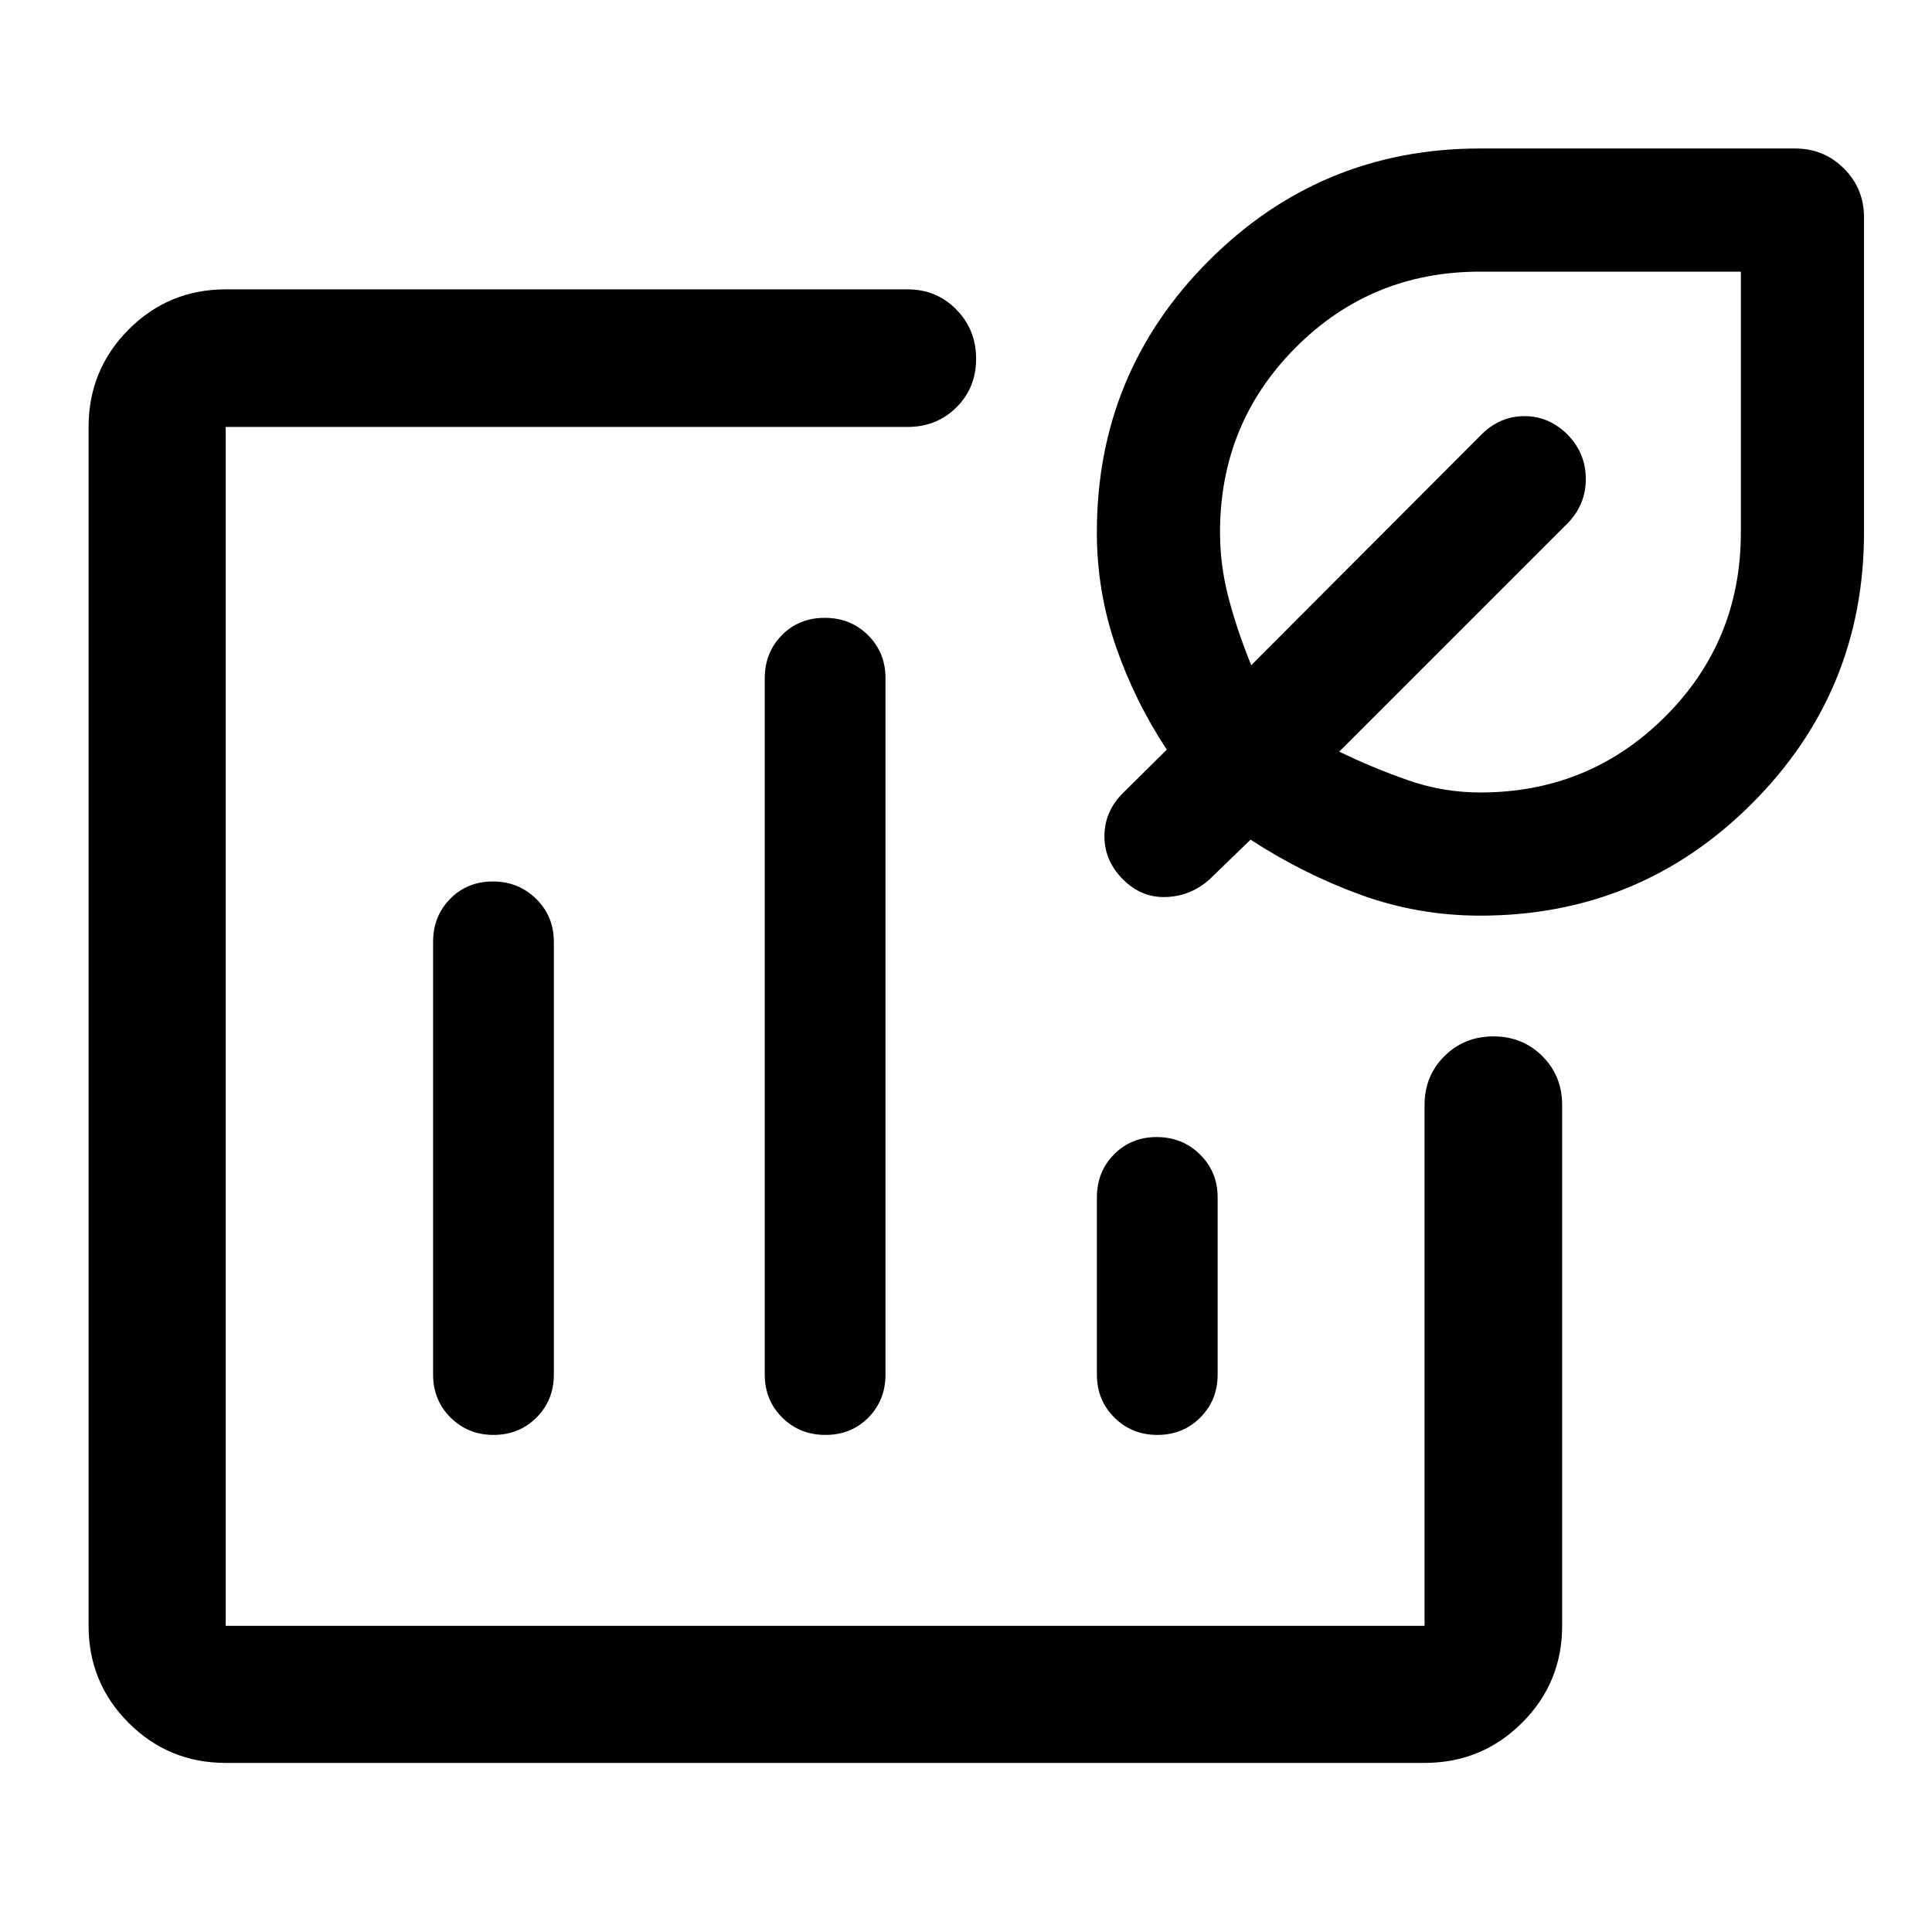
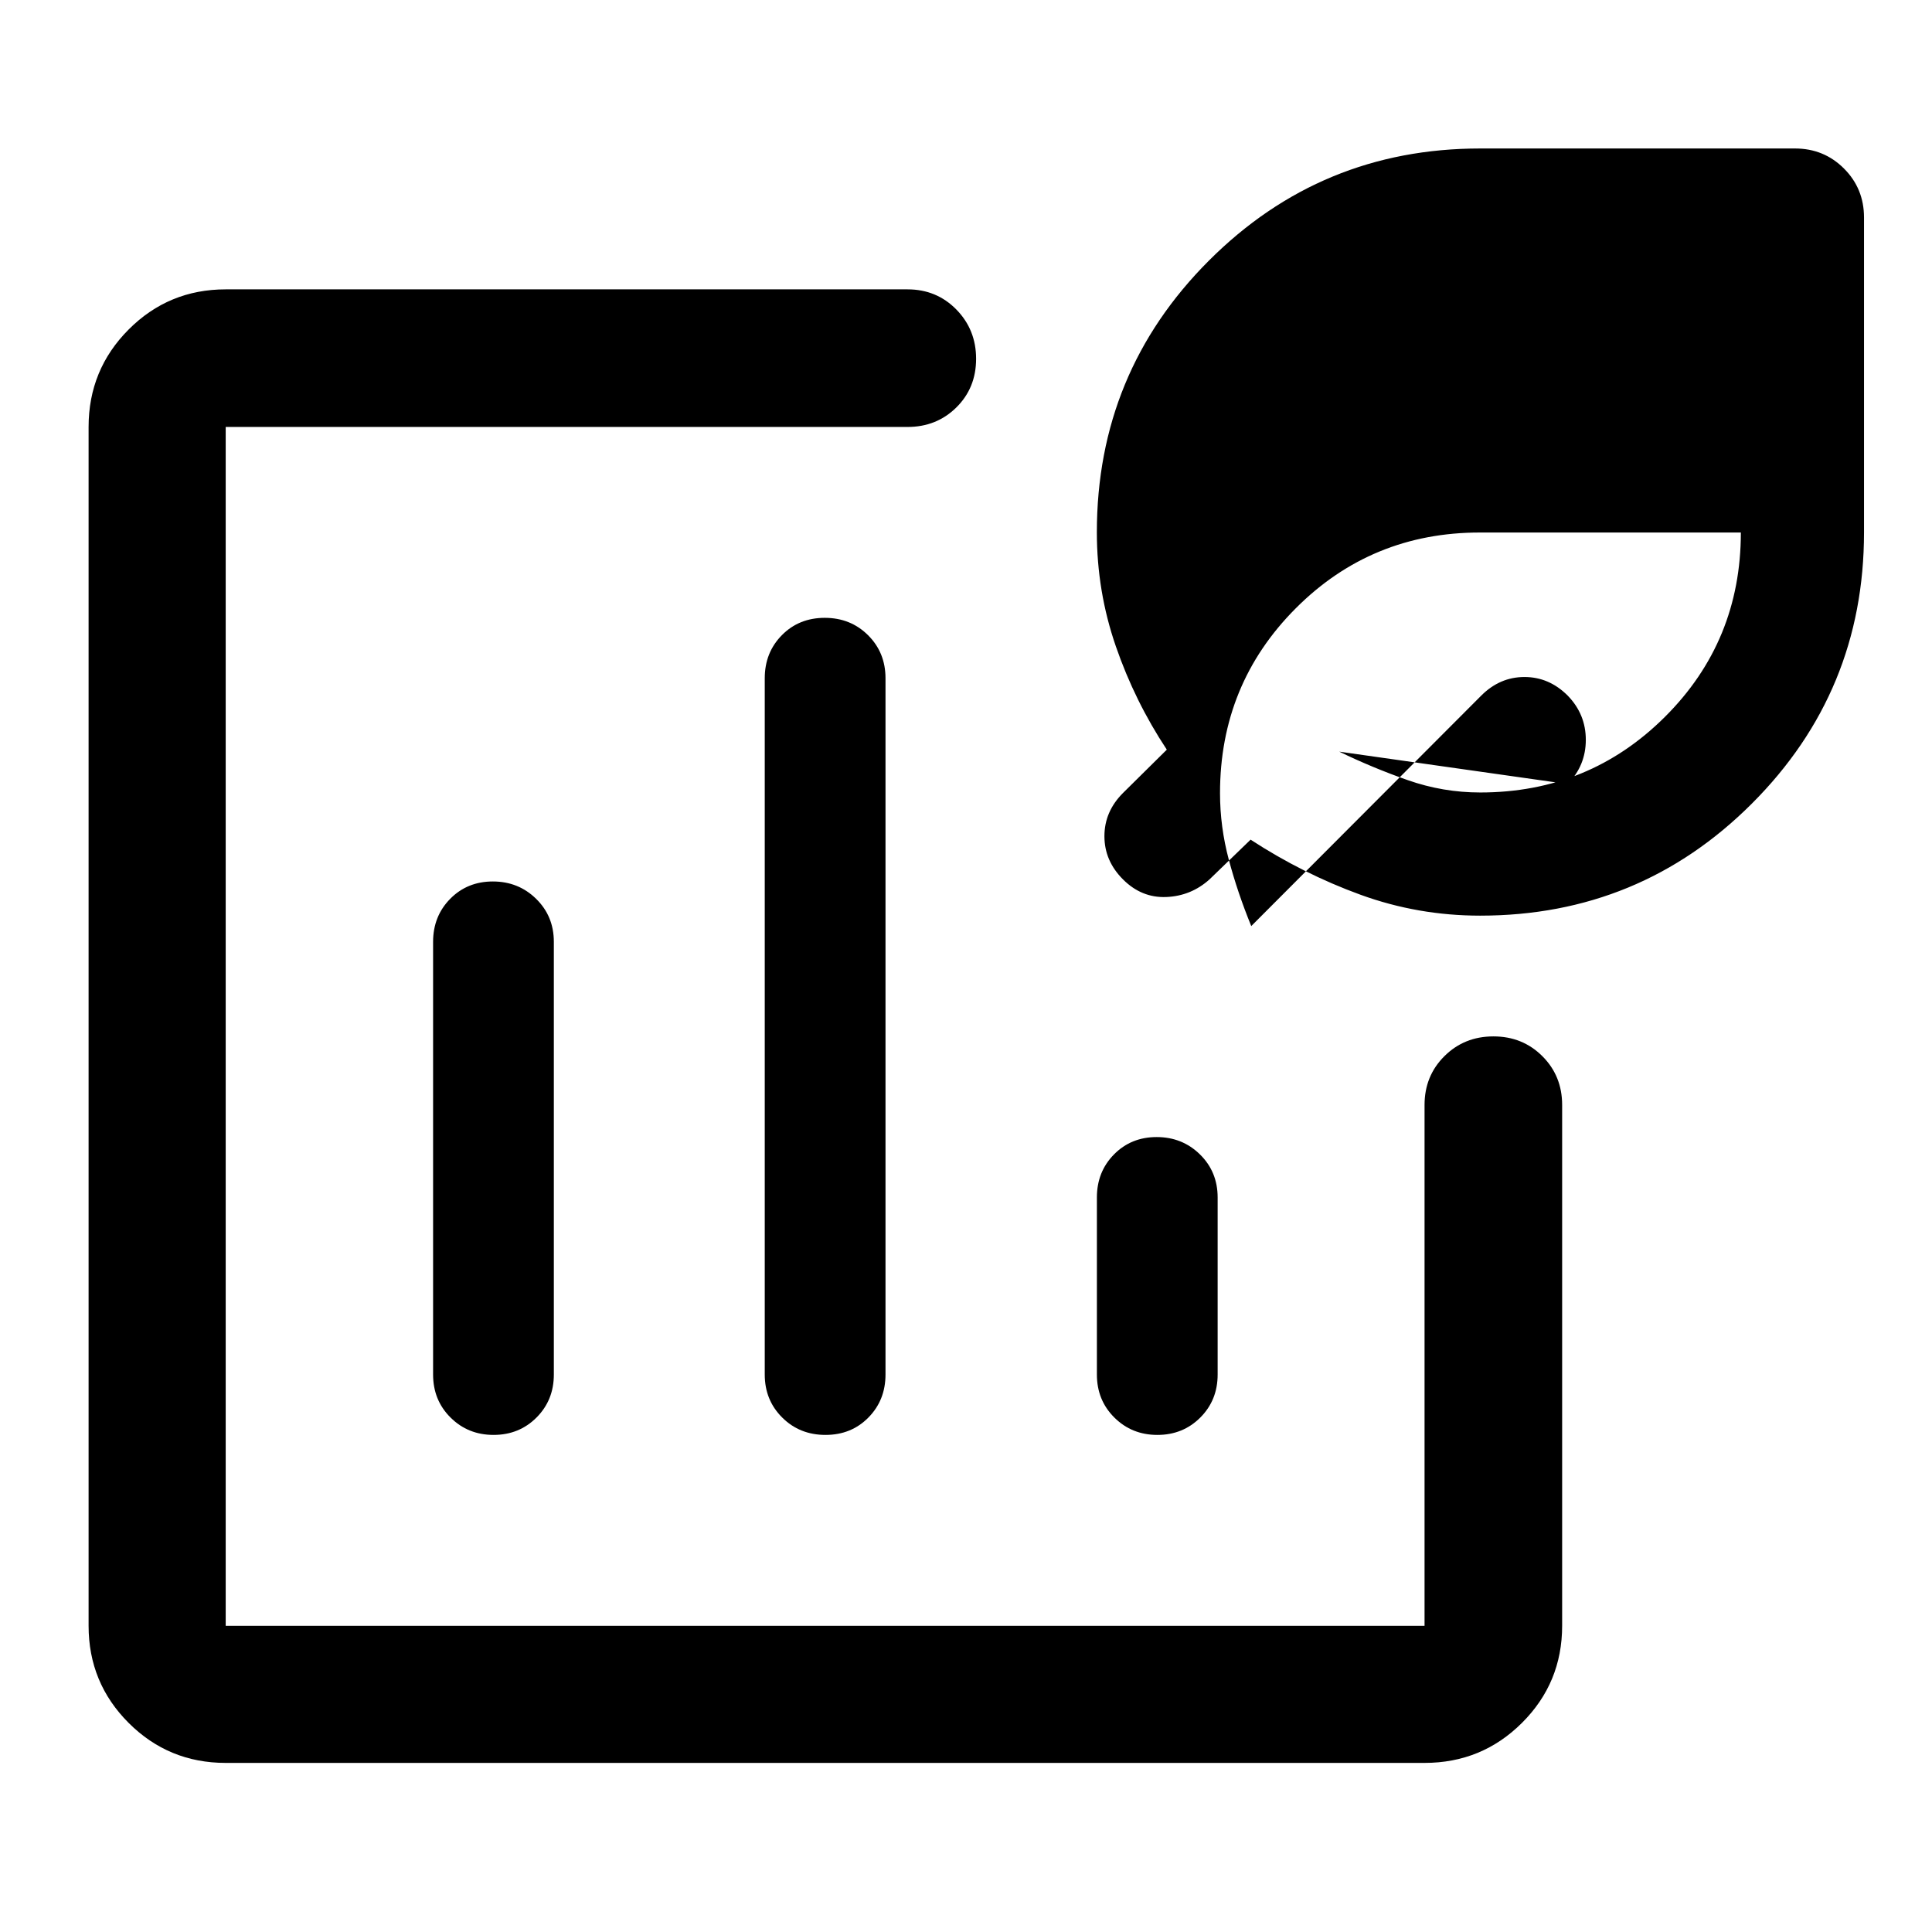
<svg xmlns="http://www.w3.org/2000/svg" width="48" height="48" viewBox="0 -960 960 960">
-   <path d="M410-450ZM112.15-84.02q-28.35 0-48.24-19.89t-19.89-48.24v-595.7q0-28.45 19.89-48.41 19.89-19.96 48.24-19.96h338.81q14.42 0 24.24 10.01 9.82 10.02 9.82 24.49 0 14.48-9.82 24.18-9.82 9.69-24.24 9.69H112.15v595.7h595.7v-258.81q0-14.42 9.87-24.24 9.87-9.82 24.35-9.82 14.48 0 24.31 9.82 9.84 9.82 9.84 24.24v258.81q0 28.35-19.96 48.24t-48.41 19.89h-595.7ZM244.9-522q-12.7 0-21.2 8.62-8.5 8.63-8.5 21.38v215q0 12.75 8.67 21.37 8.68 8.63 21.38 8.63 12.71 0 21.33-8.63 8.62-8.62 8.62-21.37v-215q0-12.75-8.8-21.38-8.79-8.62-21.5-8.62Zm164.92-131q-12.82 0-21.32 8.62-8.5 8.63-8.5 21.38v346q0 12.75 8.68 21.37 8.67 8.63 21.5 8.63 12.82 0 21.32-8.63 8.5-8.62 8.5-21.37v-346q0-12.75-8.68-21.38-8.67-8.62-21.5-8.62Zm164.93 258q-12.71 0-21.21 8.62-8.5 8.63-8.5 21.38v88q0 12.75 8.68 21.37 8.67 8.63 21.38 8.63 12.7 0 21.32-8.63 8.62-8.62 8.62-21.37v-88q0-12.75-8.79-21.38-8.8-8.62-21.5-8.62ZM735.5-505.02q-30.92 0-59.46-10.38t-54.63-27.38l-20.43 19.76q-9.19 8.24-21.46 8.74-12.26.5-21.5-8.74t-9.24-21.48q0-12.24 9.24-21.48l21.76-21.52q-15.88-24-25.32-51.33-9.44-27.32-9.44-56.67 0-79.33 55.7-135.02 55.69-55.7 134.78-55.7h156.41q14.4 0 24.35 9.96 9.96 9.95 9.96 24.35v156.41q0 79.09-55.7 134.78-55.69 55.7-135.02 55.7Zm0-61.2q54.11 0 91.81-37.59 37.71-37.58 37.71-91.59v-129.62H735.4q-54.01 0-91.59 37.71-37.59 37.7-37.59 91.81 0 16.69 4.38 33.11 4.38 16.41 11.14 32.93l114.28-114.52q9.24-9.24 21.48-9.24t21.48 9.24q9 9.26 9 21.99 0 12.73-9 21.97L665.46-586.51q16.52 8.01 34.02 14.15 17.5 6.14 36.02 6.14Zm-14.28-119.76Z" />
+   <path d="M410-450ZM112.15-84.02q-28.35 0-48.24-19.89t-19.89-48.24v-595.7q0-28.45 19.89-48.41 19.89-19.96 48.24-19.96h338.81q14.42 0 24.24 10.01 9.82 10.02 9.82 24.49 0 14.48-9.82 24.18-9.82 9.69-24.24 9.69H112.15v595.7h595.7v-258.81q0-14.42 9.87-24.24 9.87-9.82 24.35-9.82 14.48 0 24.31 9.82 9.84 9.82 9.84 24.24v258.81q0 28.35-19.96 48.24t-48.41 19.89h-595.7ZM244.9-522q-12.7 0-21.2 8.62-8.5 8.63-8.5 21.38v215q0 12.75 8.67 21.37 8.68 8.63 21.38 8.63 12.71 0 21.33-8.63 8.62-8.62 8.62-21.37v-215q0-12.75-8.8-21.38-8.79-8.62-21.5-8.62Zm164.92-131q-12.82 0-21.32 8.62-8.5 8.63-8.5 21.38v346q0 12.75 8.68 21.37 8.67 8.63 21.5 8.63 12.82 0 21.32-8.63 8.5-8.62 8.5-21.37v-346q0-12.75-8.68-21.38-8.67-8.62-21.5-8.62Zm164.93 258q-12.71 0-21.21 8.62-8.5 8.63-8.5 21.38v88q0 12.75 8.68 21.37 8.67 8.63 21.38 8.63 12.7 0 21.32-8.63 8.62-8.62 8.62-21.37v-88q0-12.75-8.79-21.38-8.8-8.62-21.5-8.62ZM735.5-505.02q-30.92 0-59.46-10.38t-54.63-27.38l-20.43 19.76q-9.19 8.24-21.46 8.74-12.26.5-21.5-8.74t-9.24-21.48q0-12.24 9.24-21.48l21.76-21.52q-15.88-24-25.32-51.33-9.44-27.32-9.44-56.67 0-79.33 55.7-135.02 55.69-55.7 134.78-55.7h156.41q14.4 0 24.35 9.96 9.96 9.95 9.96 24.35v156.41q0 79.09-55.7 134.78-55.69 55.7-135.02 55.7Zm0-61.2q54.11 0 91.81-37.59 37.71-37.58 37.71-91.59H735.4q-54.01 0-91.59 37.71-37.59 37.7-37.59 91.81 0 16.69 4.38 33.11 4.38 16.41 11.14 32.93l114.28-114.52q9.24-9.24 21.48-9.24t21.48 9.24q9 9.26 9 21.99 0 12.73-9 21.97L665.46-586.51q16.52 8.01 34.02 14.15 17.5 6.14 36.02 6.14Zm-14.28-119.76Z" />
</svg>